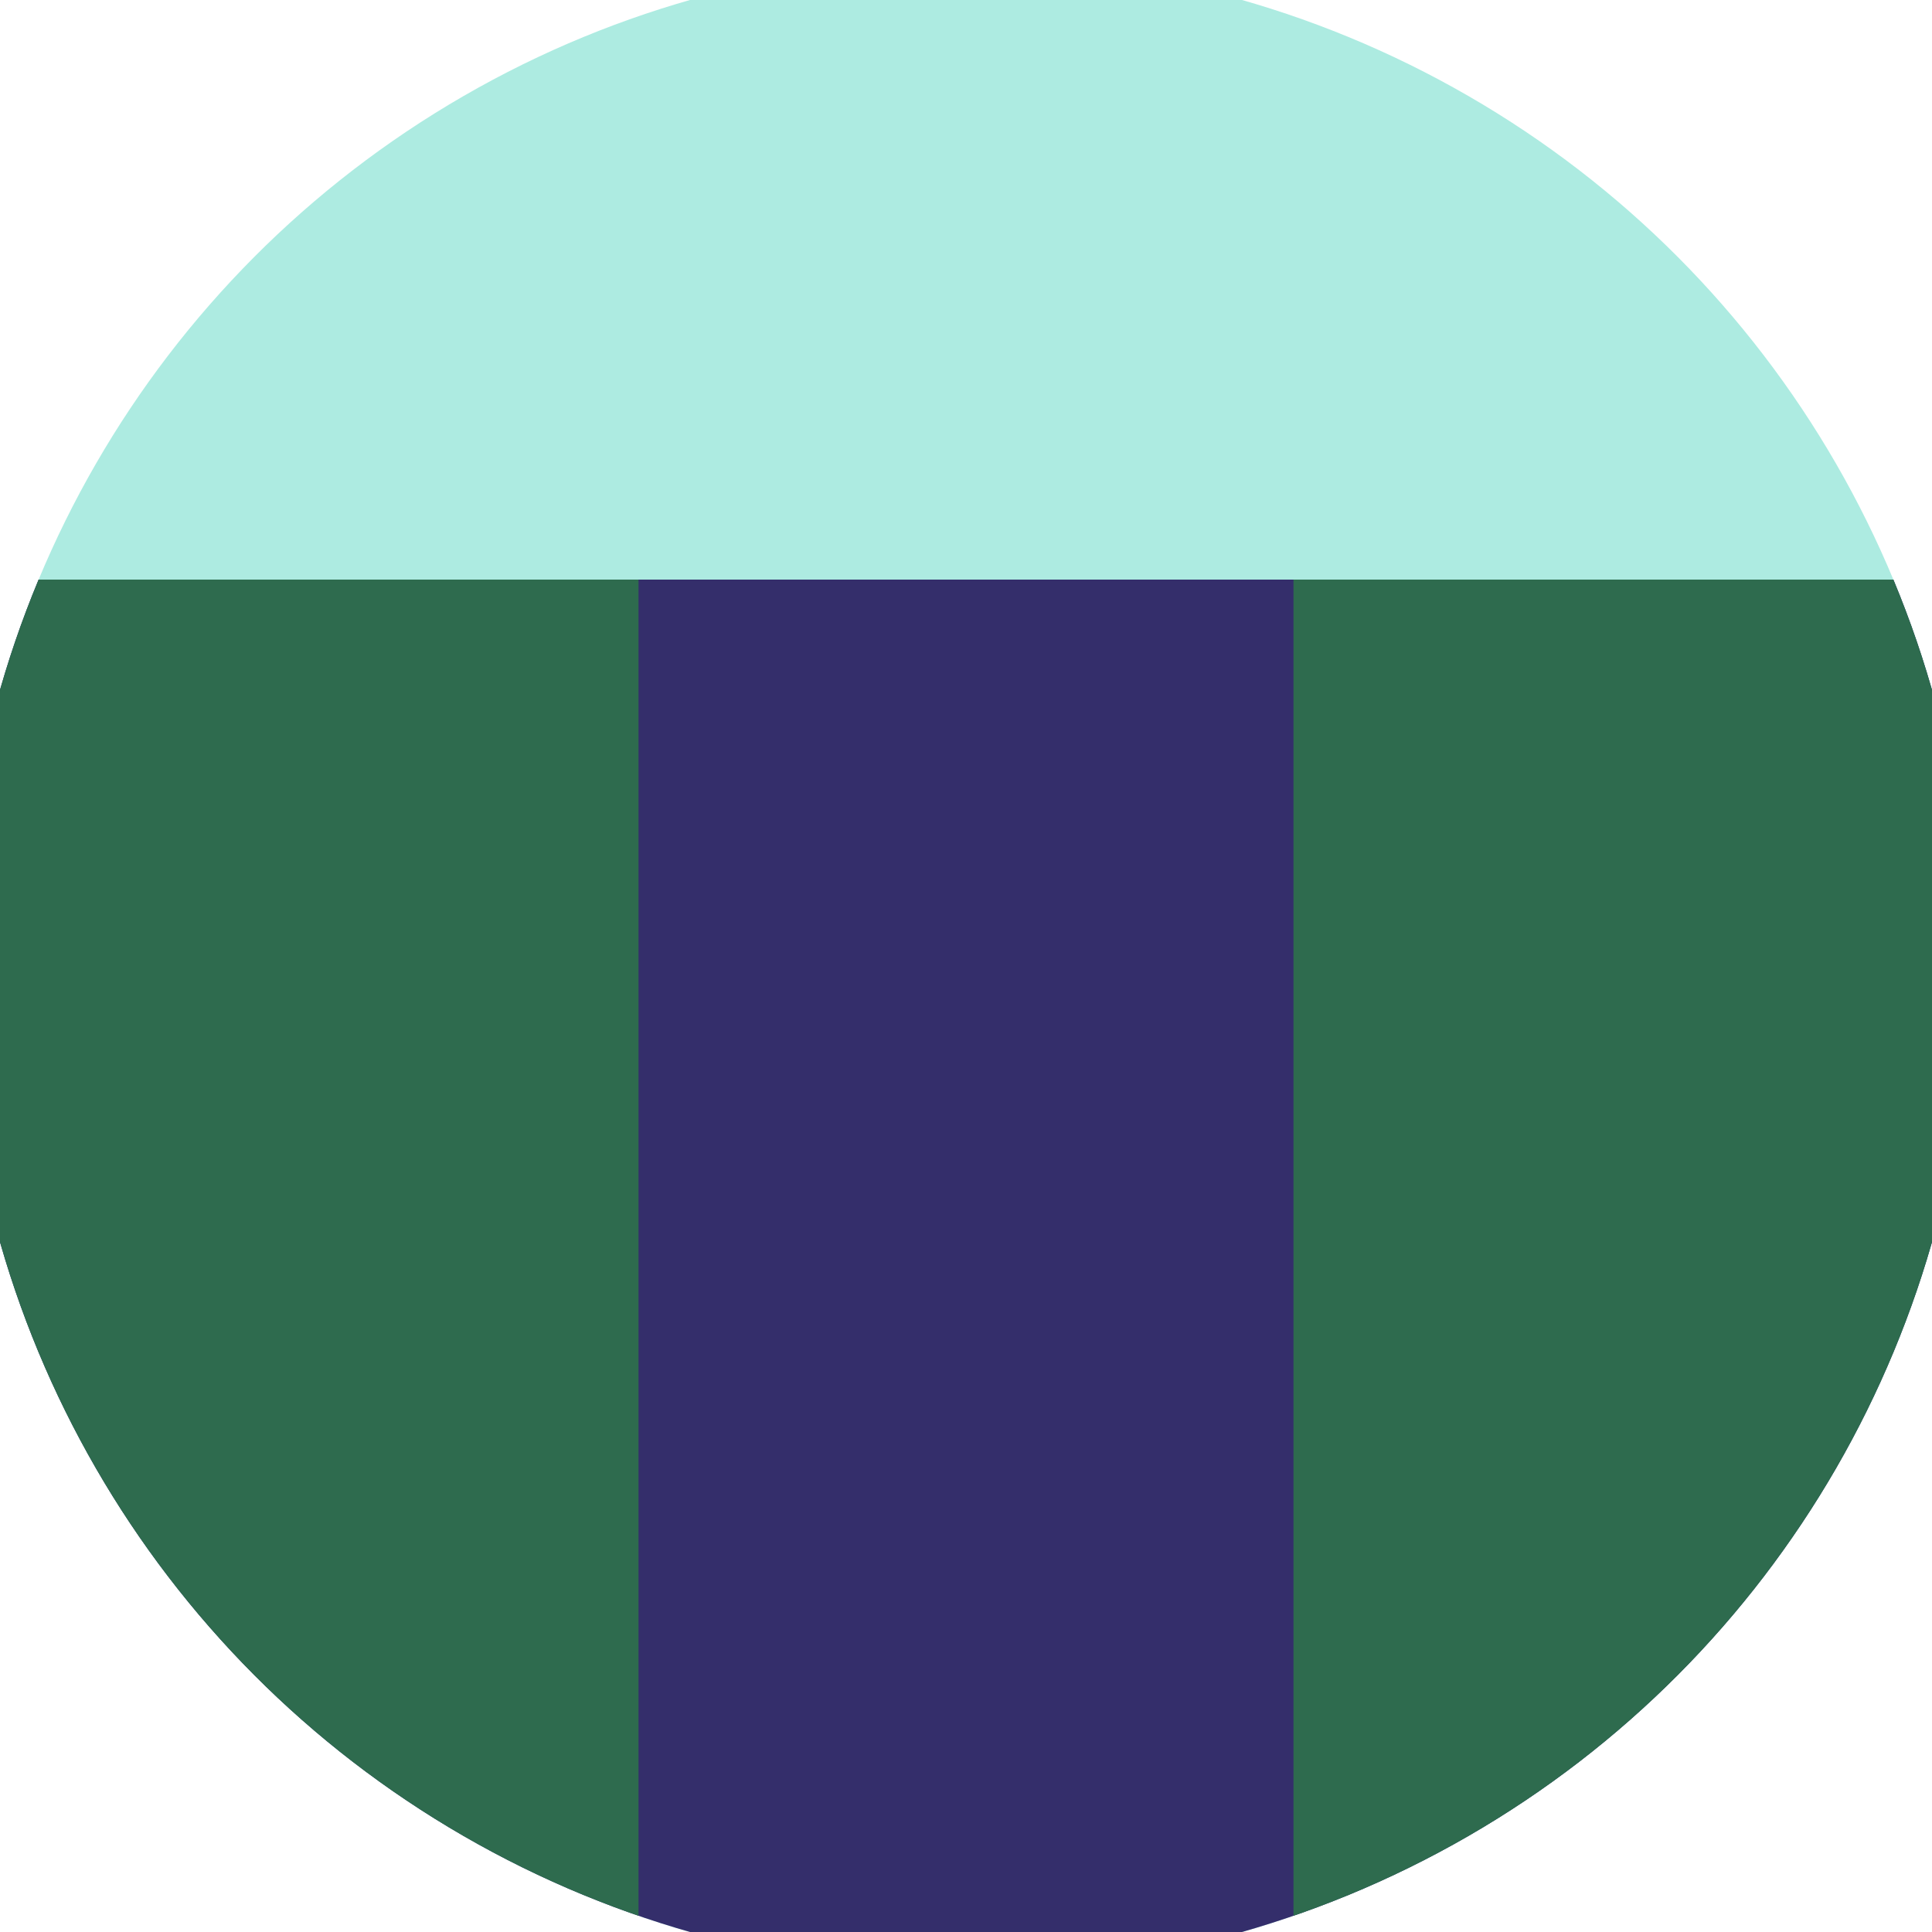
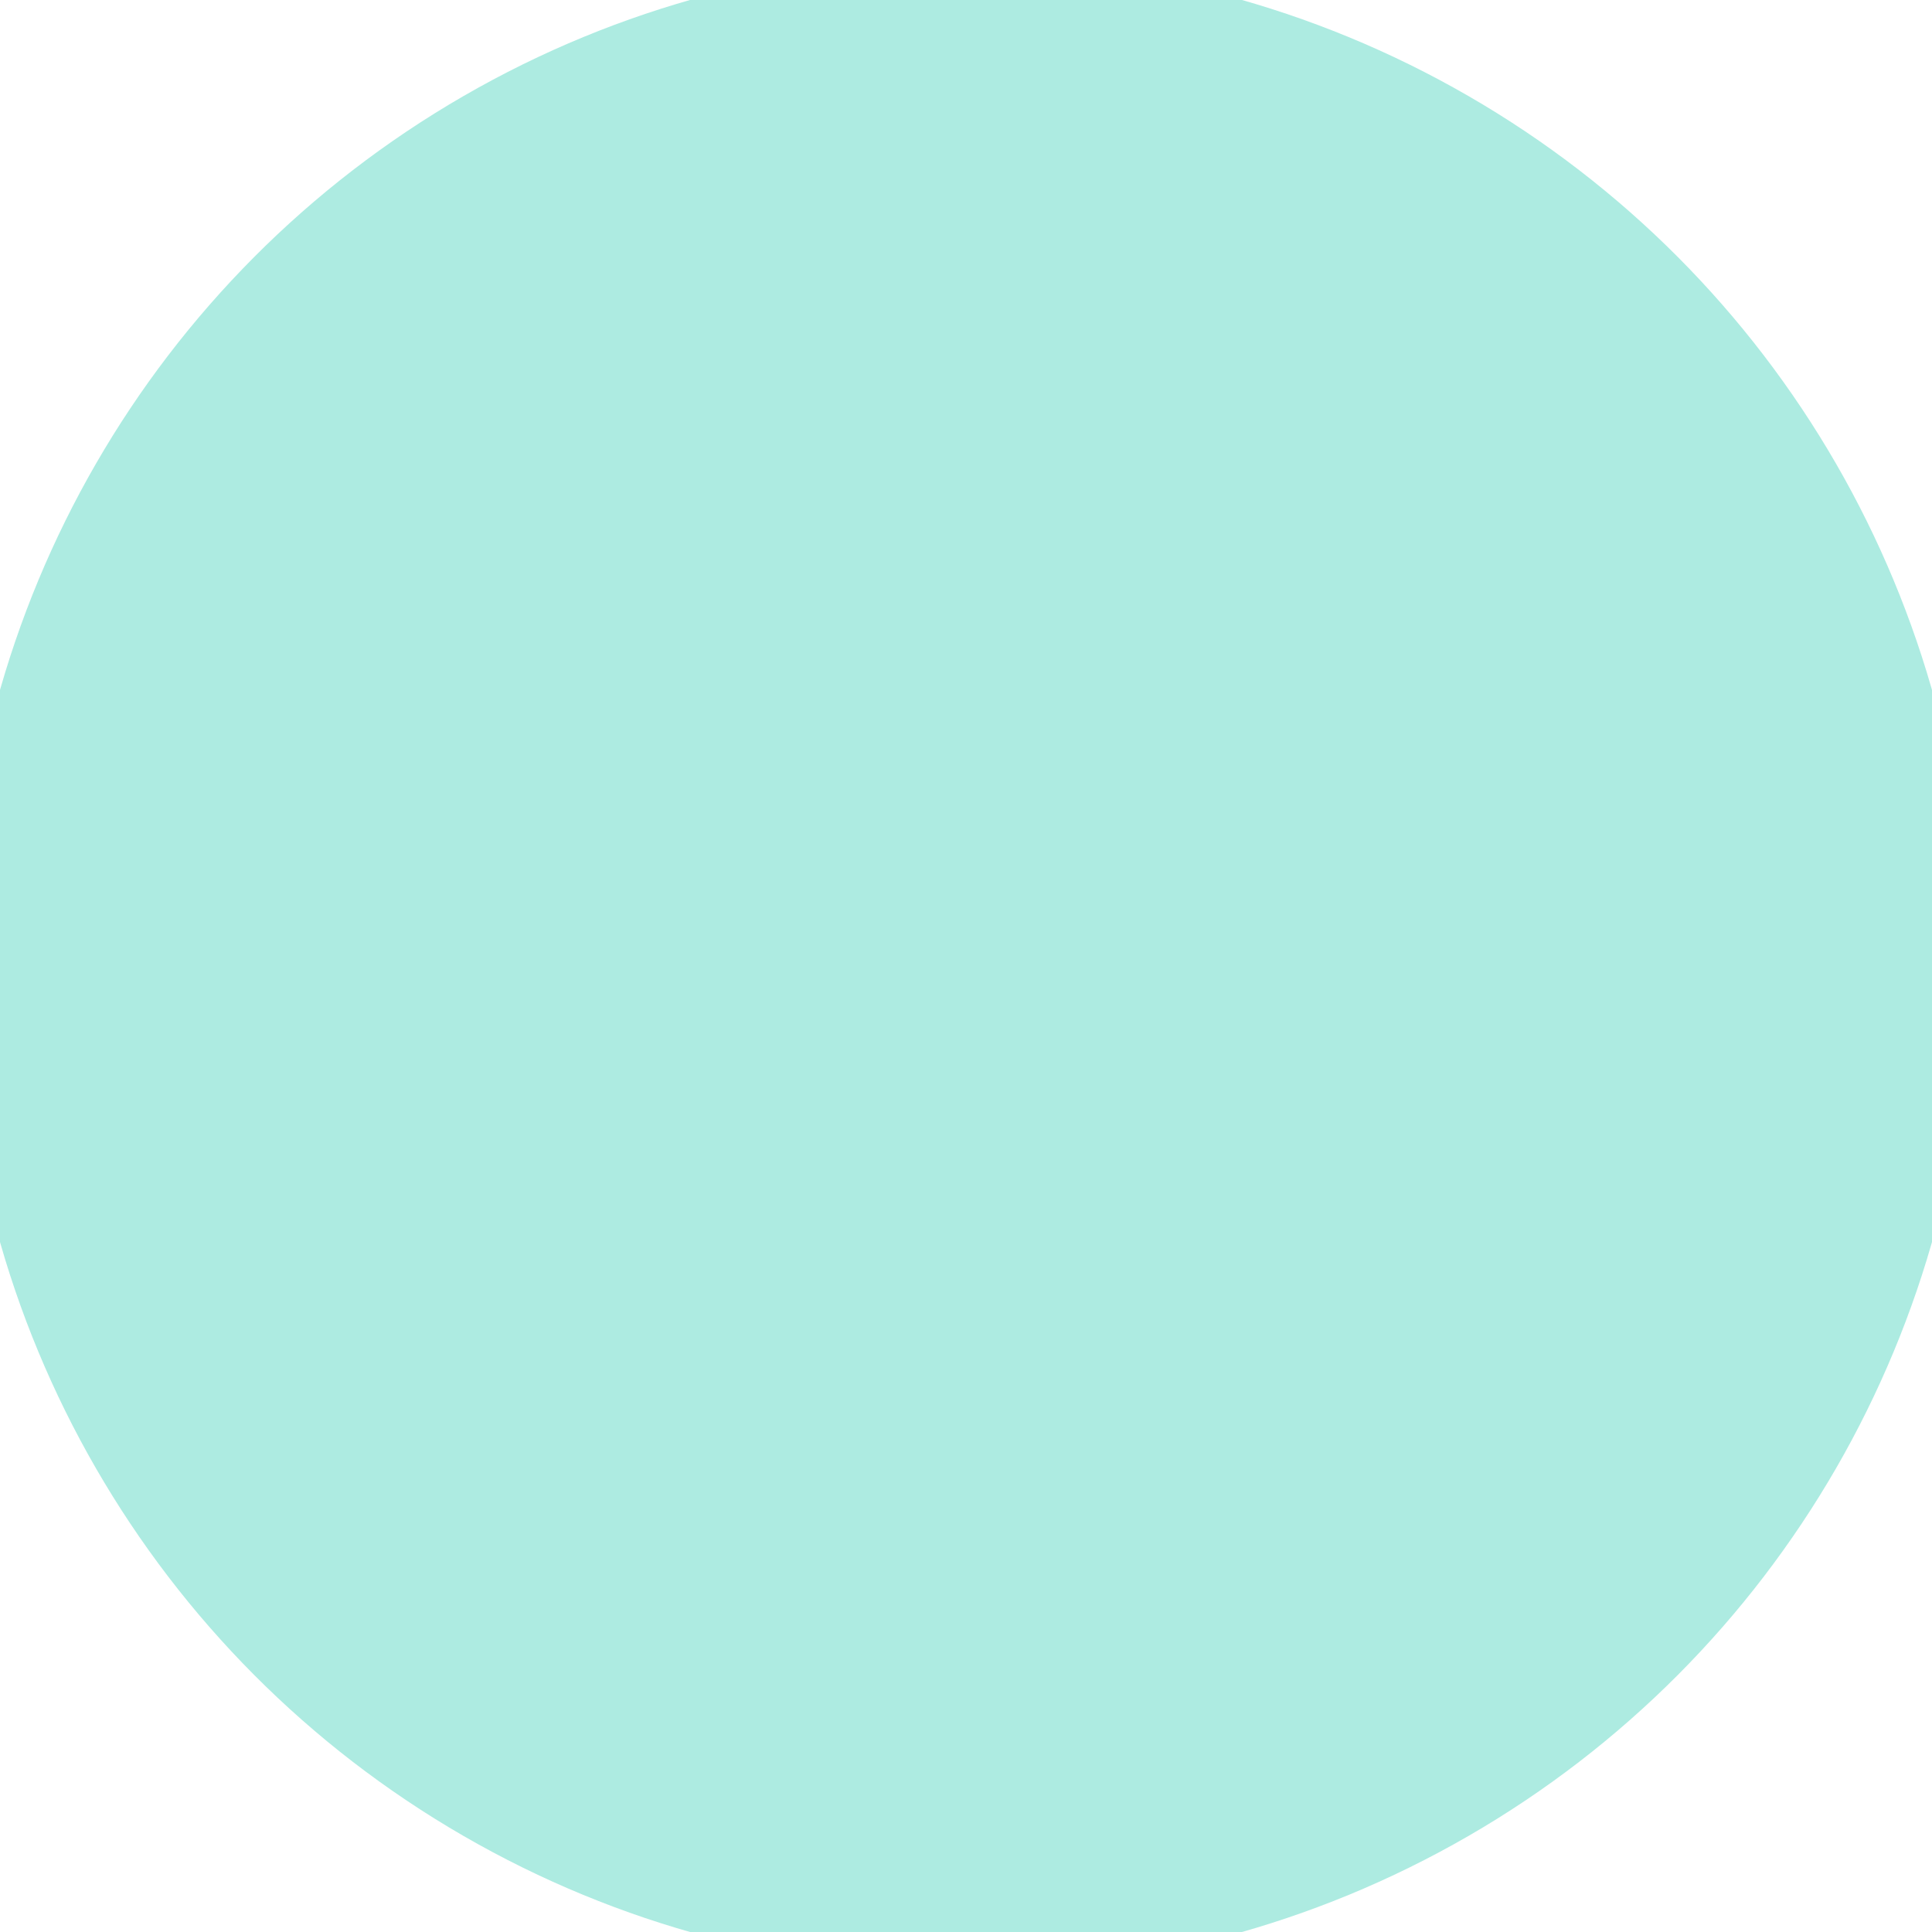
<svg xmlns="http://www.w3.org/2000/svg" width="128" height="128" viewBox="0 0 100 100" shape-rendering="geometricPrecision">
  <defs>
    <clipPath id="clip">
      <circle cx="50" cy="50" r="52" />
    </clipPath>
  </defs>
  <g transform="rotate(0 50 50)">
    <rect x="0" y="0" width="100" height="100" fill="#adebe1" clip-path="url(#clip)" />
-     <path d="M 0 30 H 100 V 100 H 0 Z" fill="#342e6b" clip-path="url(#clip)" />
-     <path d="M 0 30 H 33.05 V 100 H 0 Z                           M 100 30 H 66.95 V 100 H 100 Z" fill="#2e6b4e" clip-path="url(#clip)" />
+     <path d="M 0 30 H 100 H 0 Z" fill="#342e6b" clip-path="url(#clip)" />
  </g>
</svg>